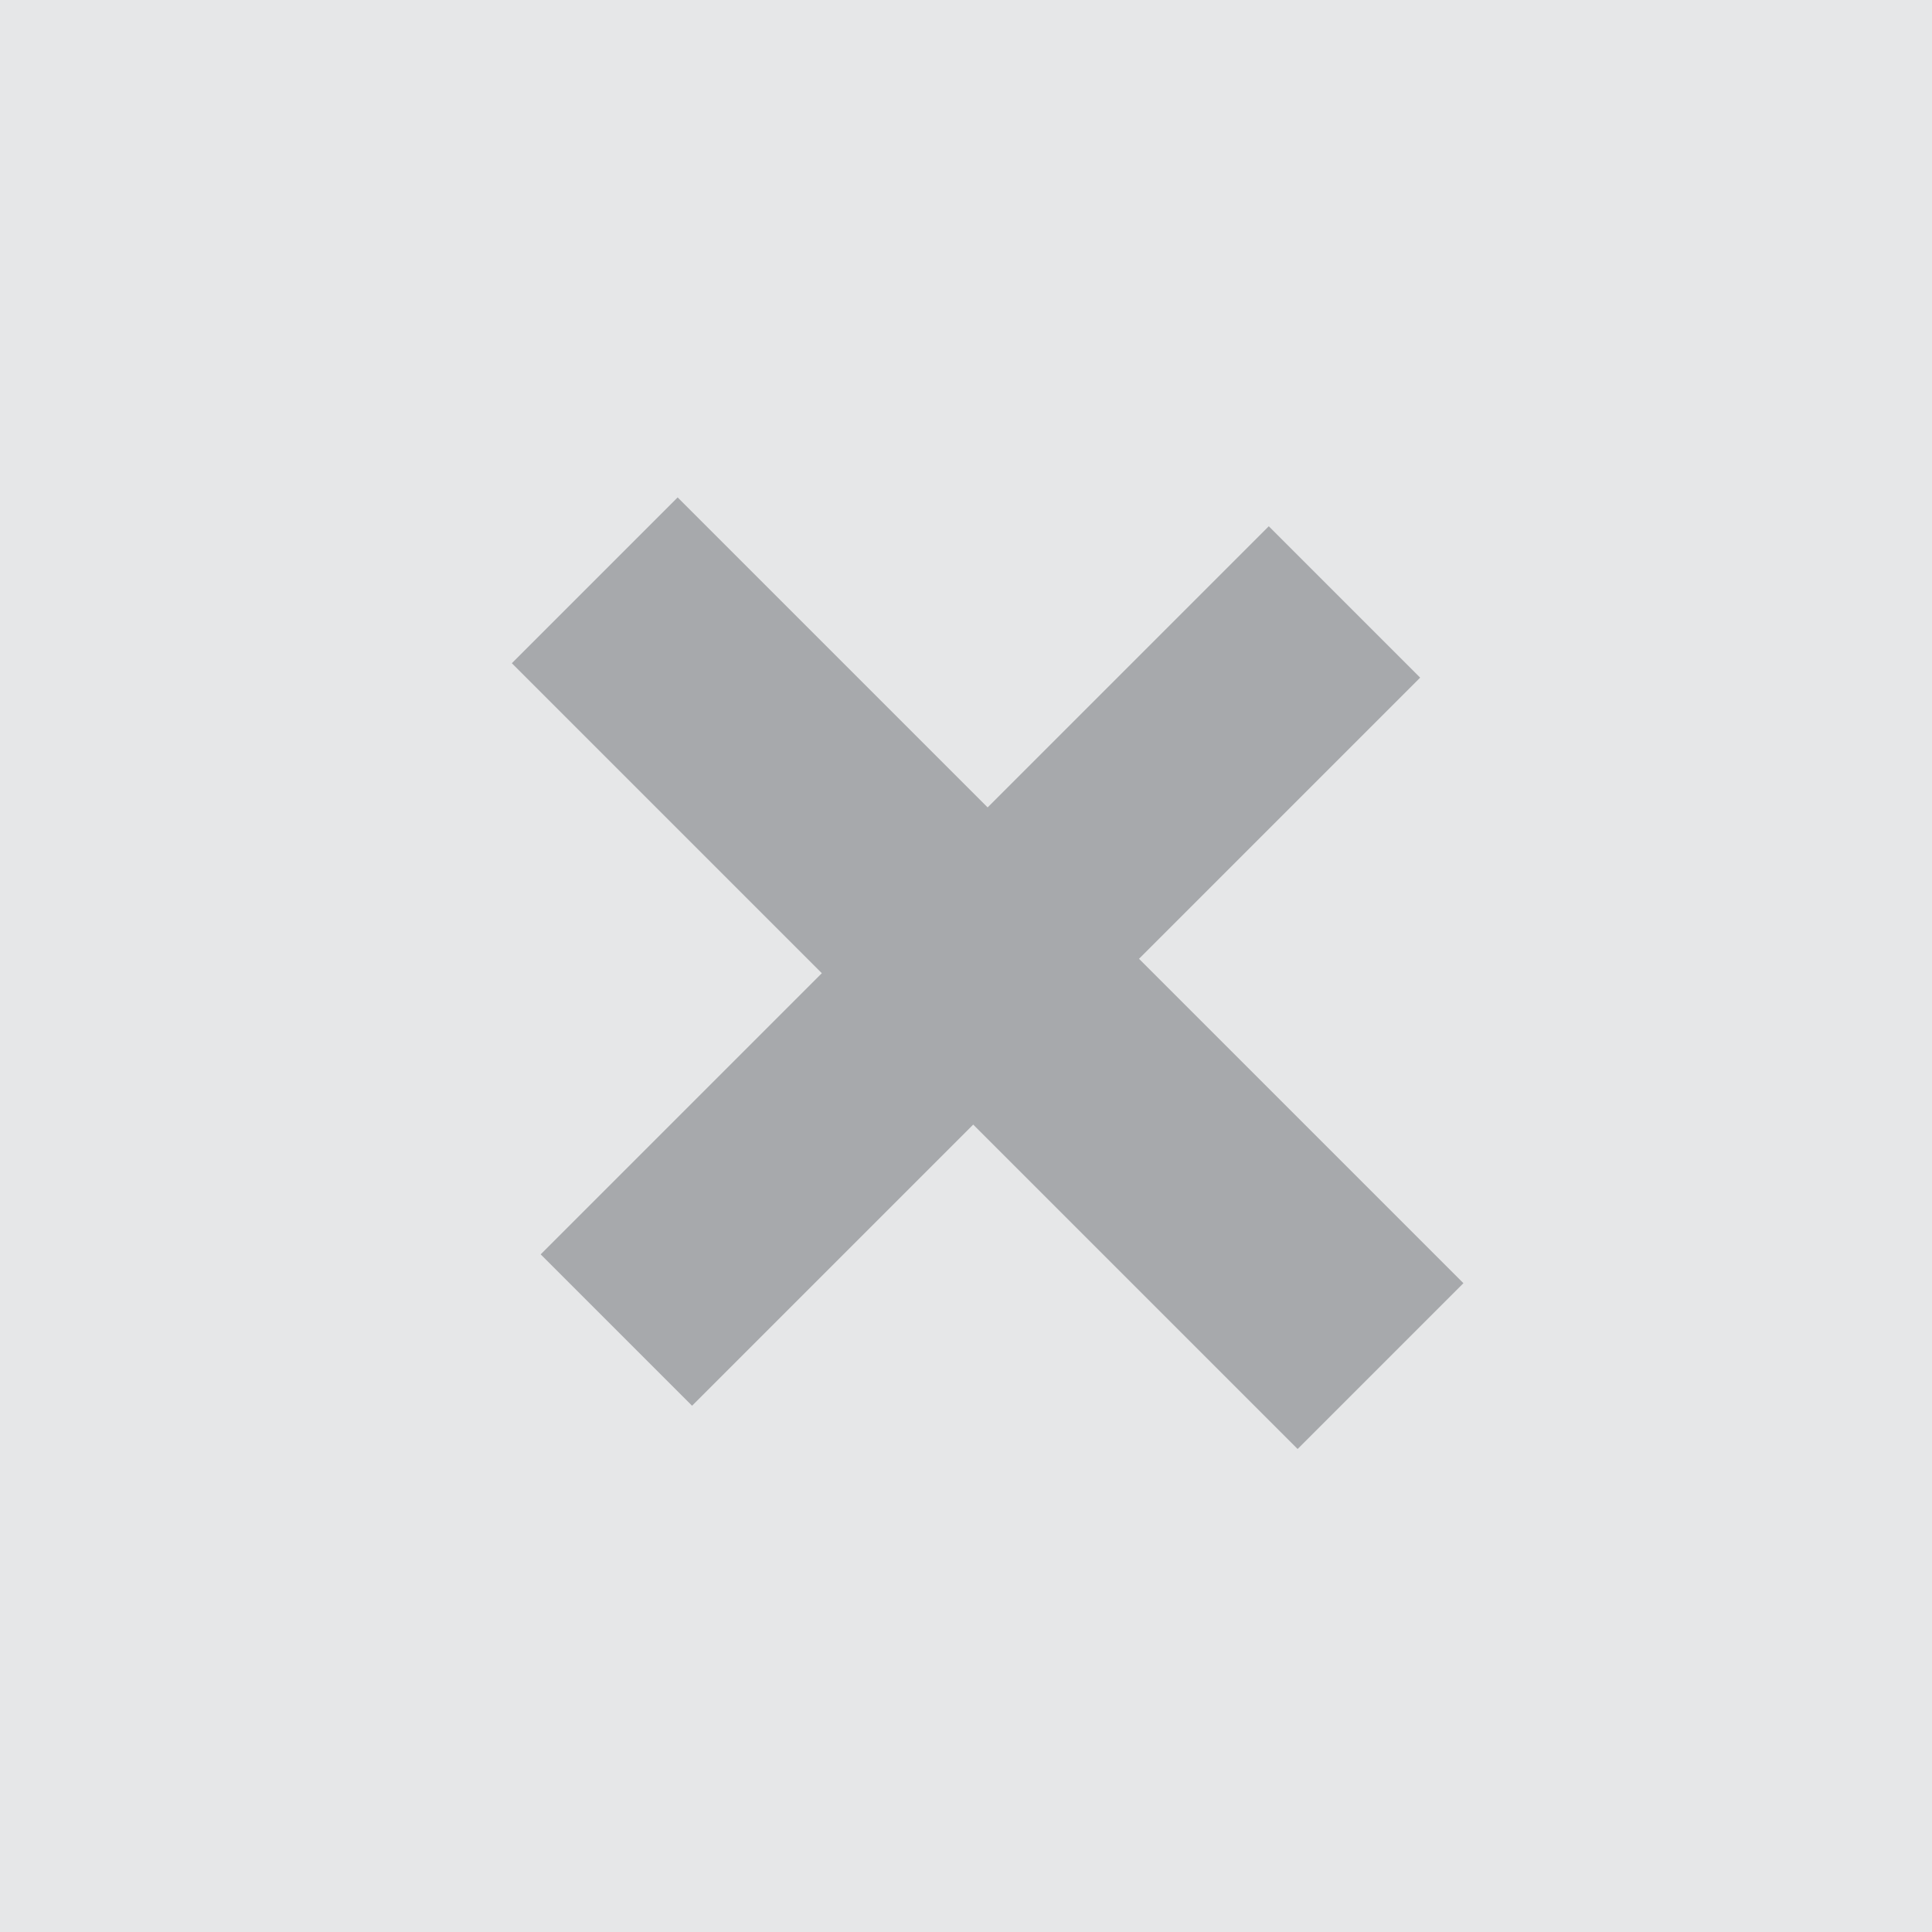
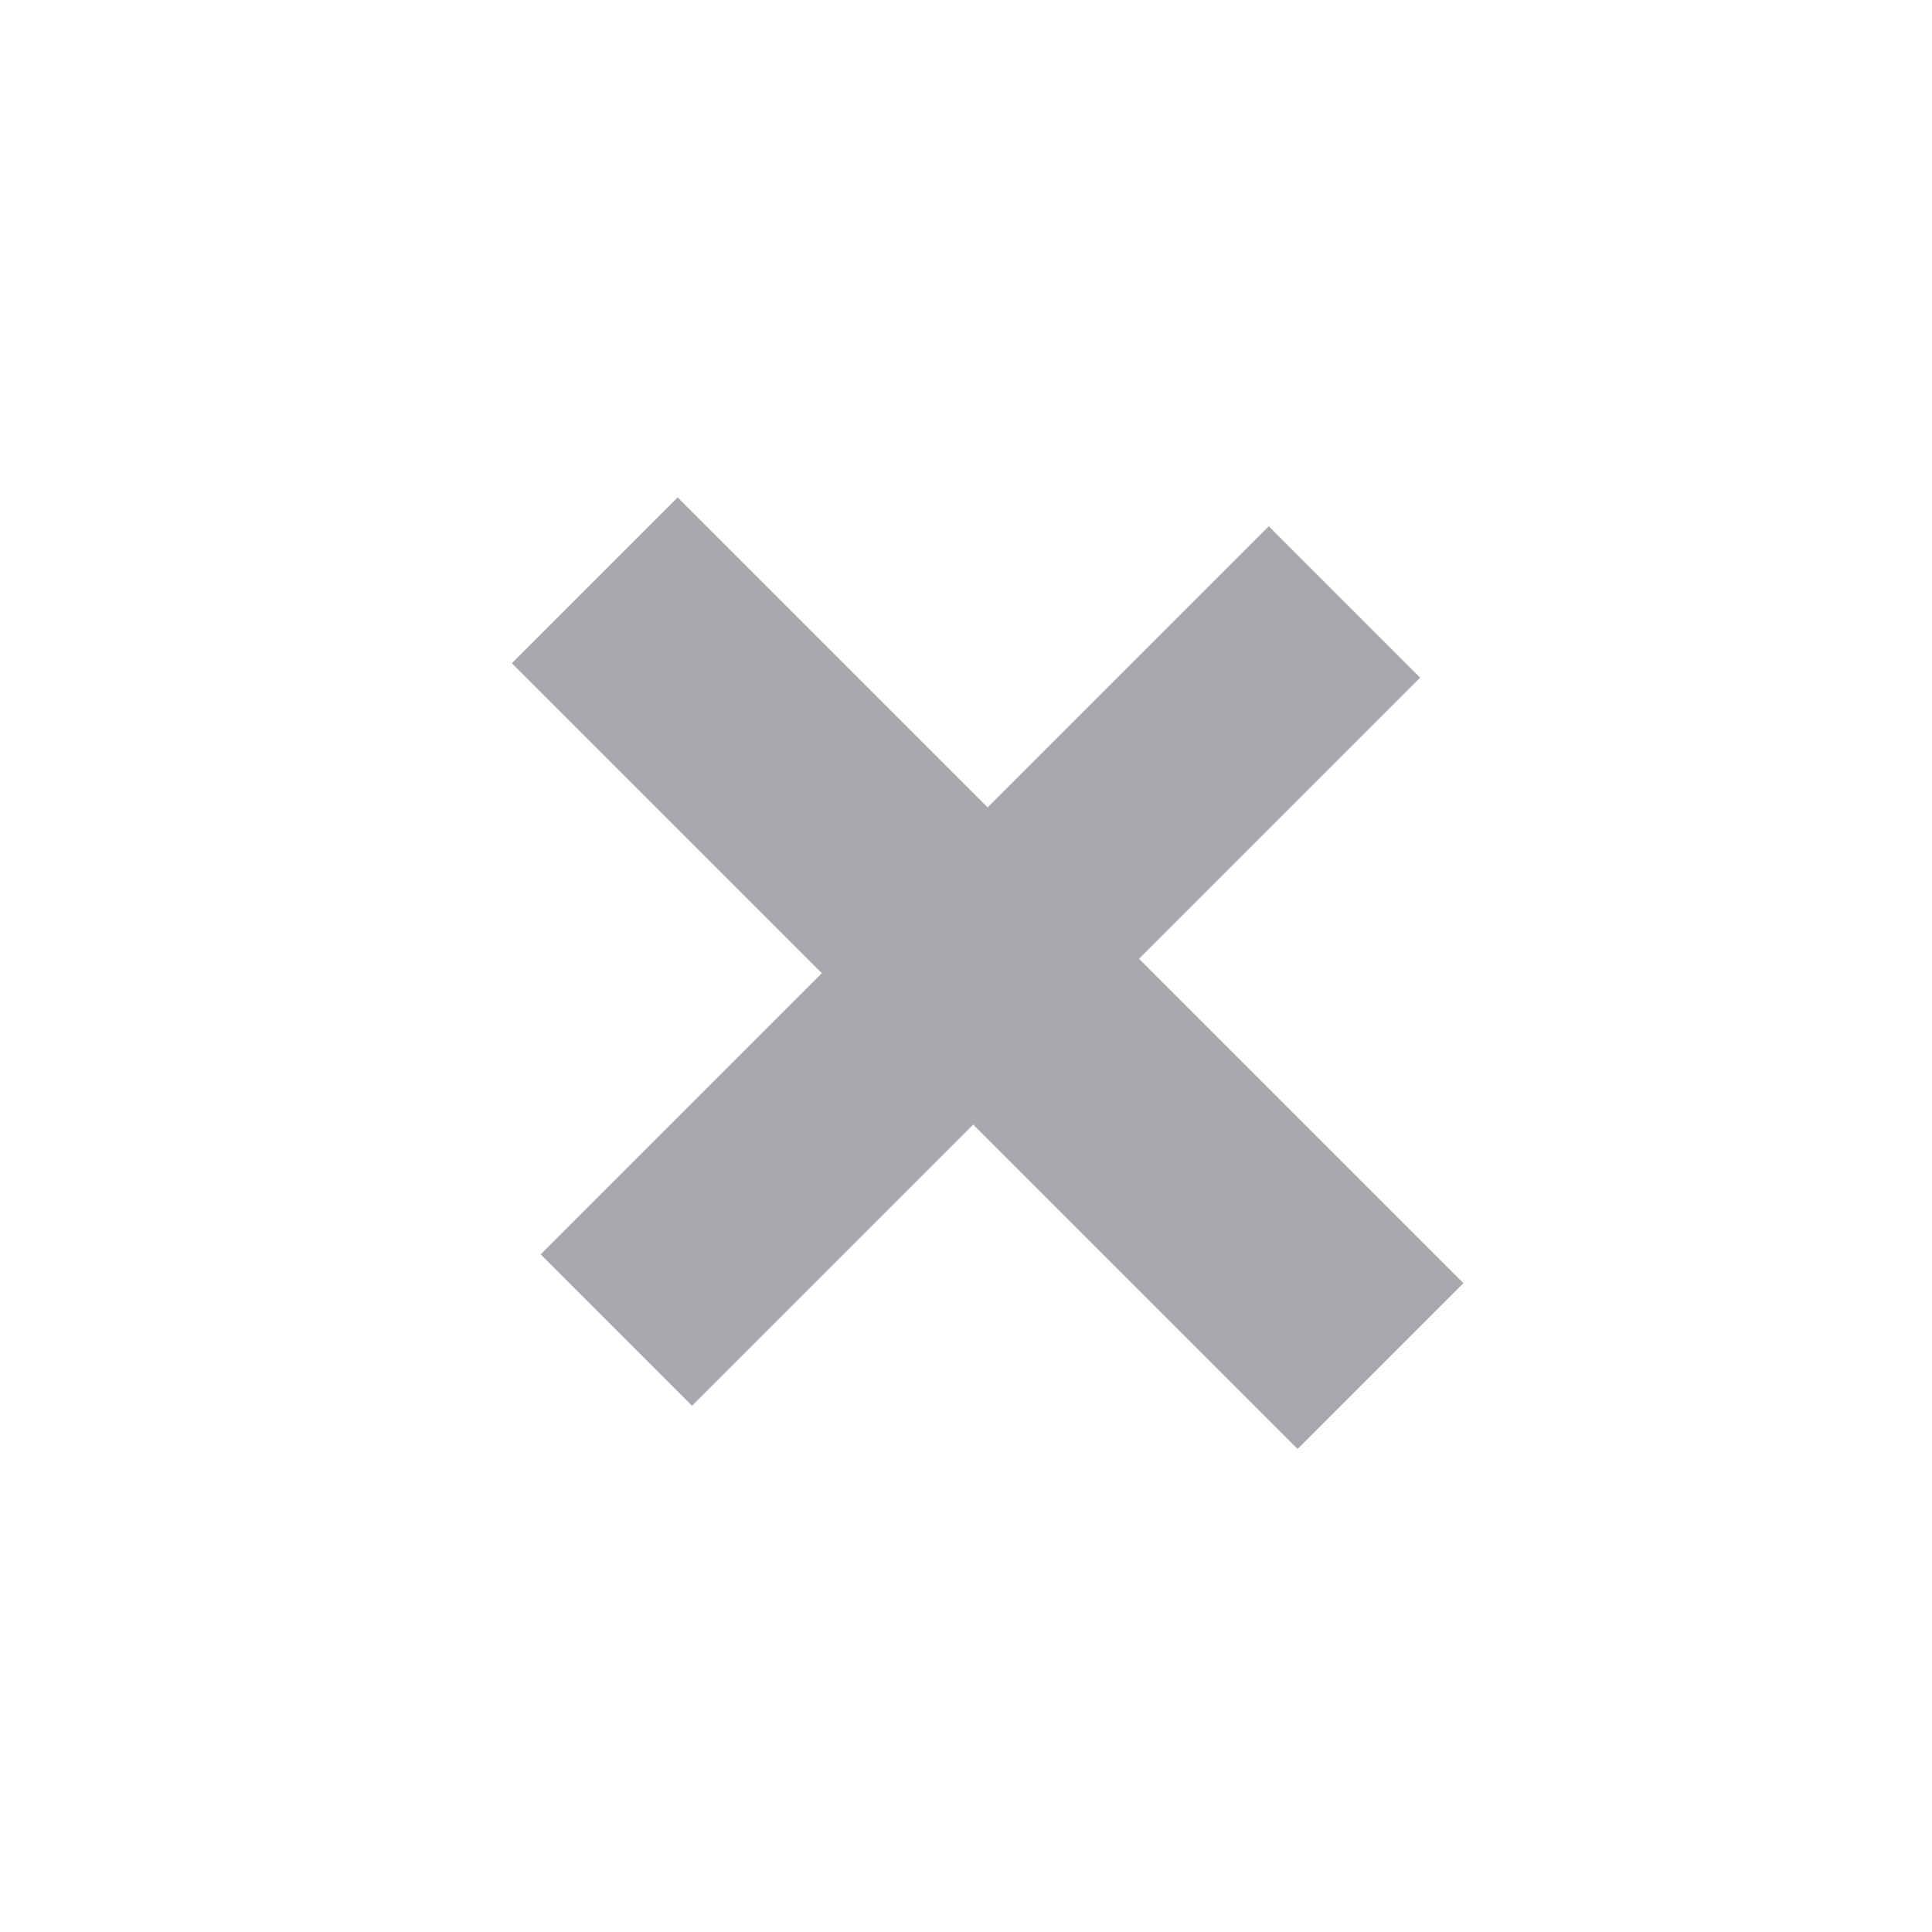
<svg xmlns="http://www.w3.org/2000/svg" version="1.1" id="Layer_1642deb1874ee3" x="0px" y="0px" viewBox="0 0 26.8 26.8" style="enable-background:new 0 0 26.8 26.8;" xml:space="preserve" aria-hidden="true" width="26px" height="26px">
  <defs>
    <linearGradient class="cerosgradient" data-cerosgradient="true" id="CerosGradient_ida769cffe8" gradientUnits="userSpaceOnUse" x1="50%" y1="100%" x2="50%" y2="0%">
      <stop offset="0%" stop-color="#d1d1d1" />
      <stop offset="100%" stop-color="#d1d1d1" />
    </linearGradient>
    <linearGradient />
  </defs>
  <style type="text/css">
	.st0-642deb1874ee3{fill:#E6E7E8;}
	.st1-642deb1874ee3{fill:#A7A9AC;}
</style>
-   <rect class="st0-642deb1874ee3" width="26.8" height="26.8" />
  <g>
    <path class="st1-642deb1874ee3" d="M15.8,13.3l4.5,4.5L18,20.1l-4.5-4.5l-3.9,3.9l-2.1-2.1l3.9-3.9L7.1,9.2l2.3-2.3l4.3,4.3l3.9-3.9l2.1,2.1   L15.8,13.3z" />
  </g>
</svg>